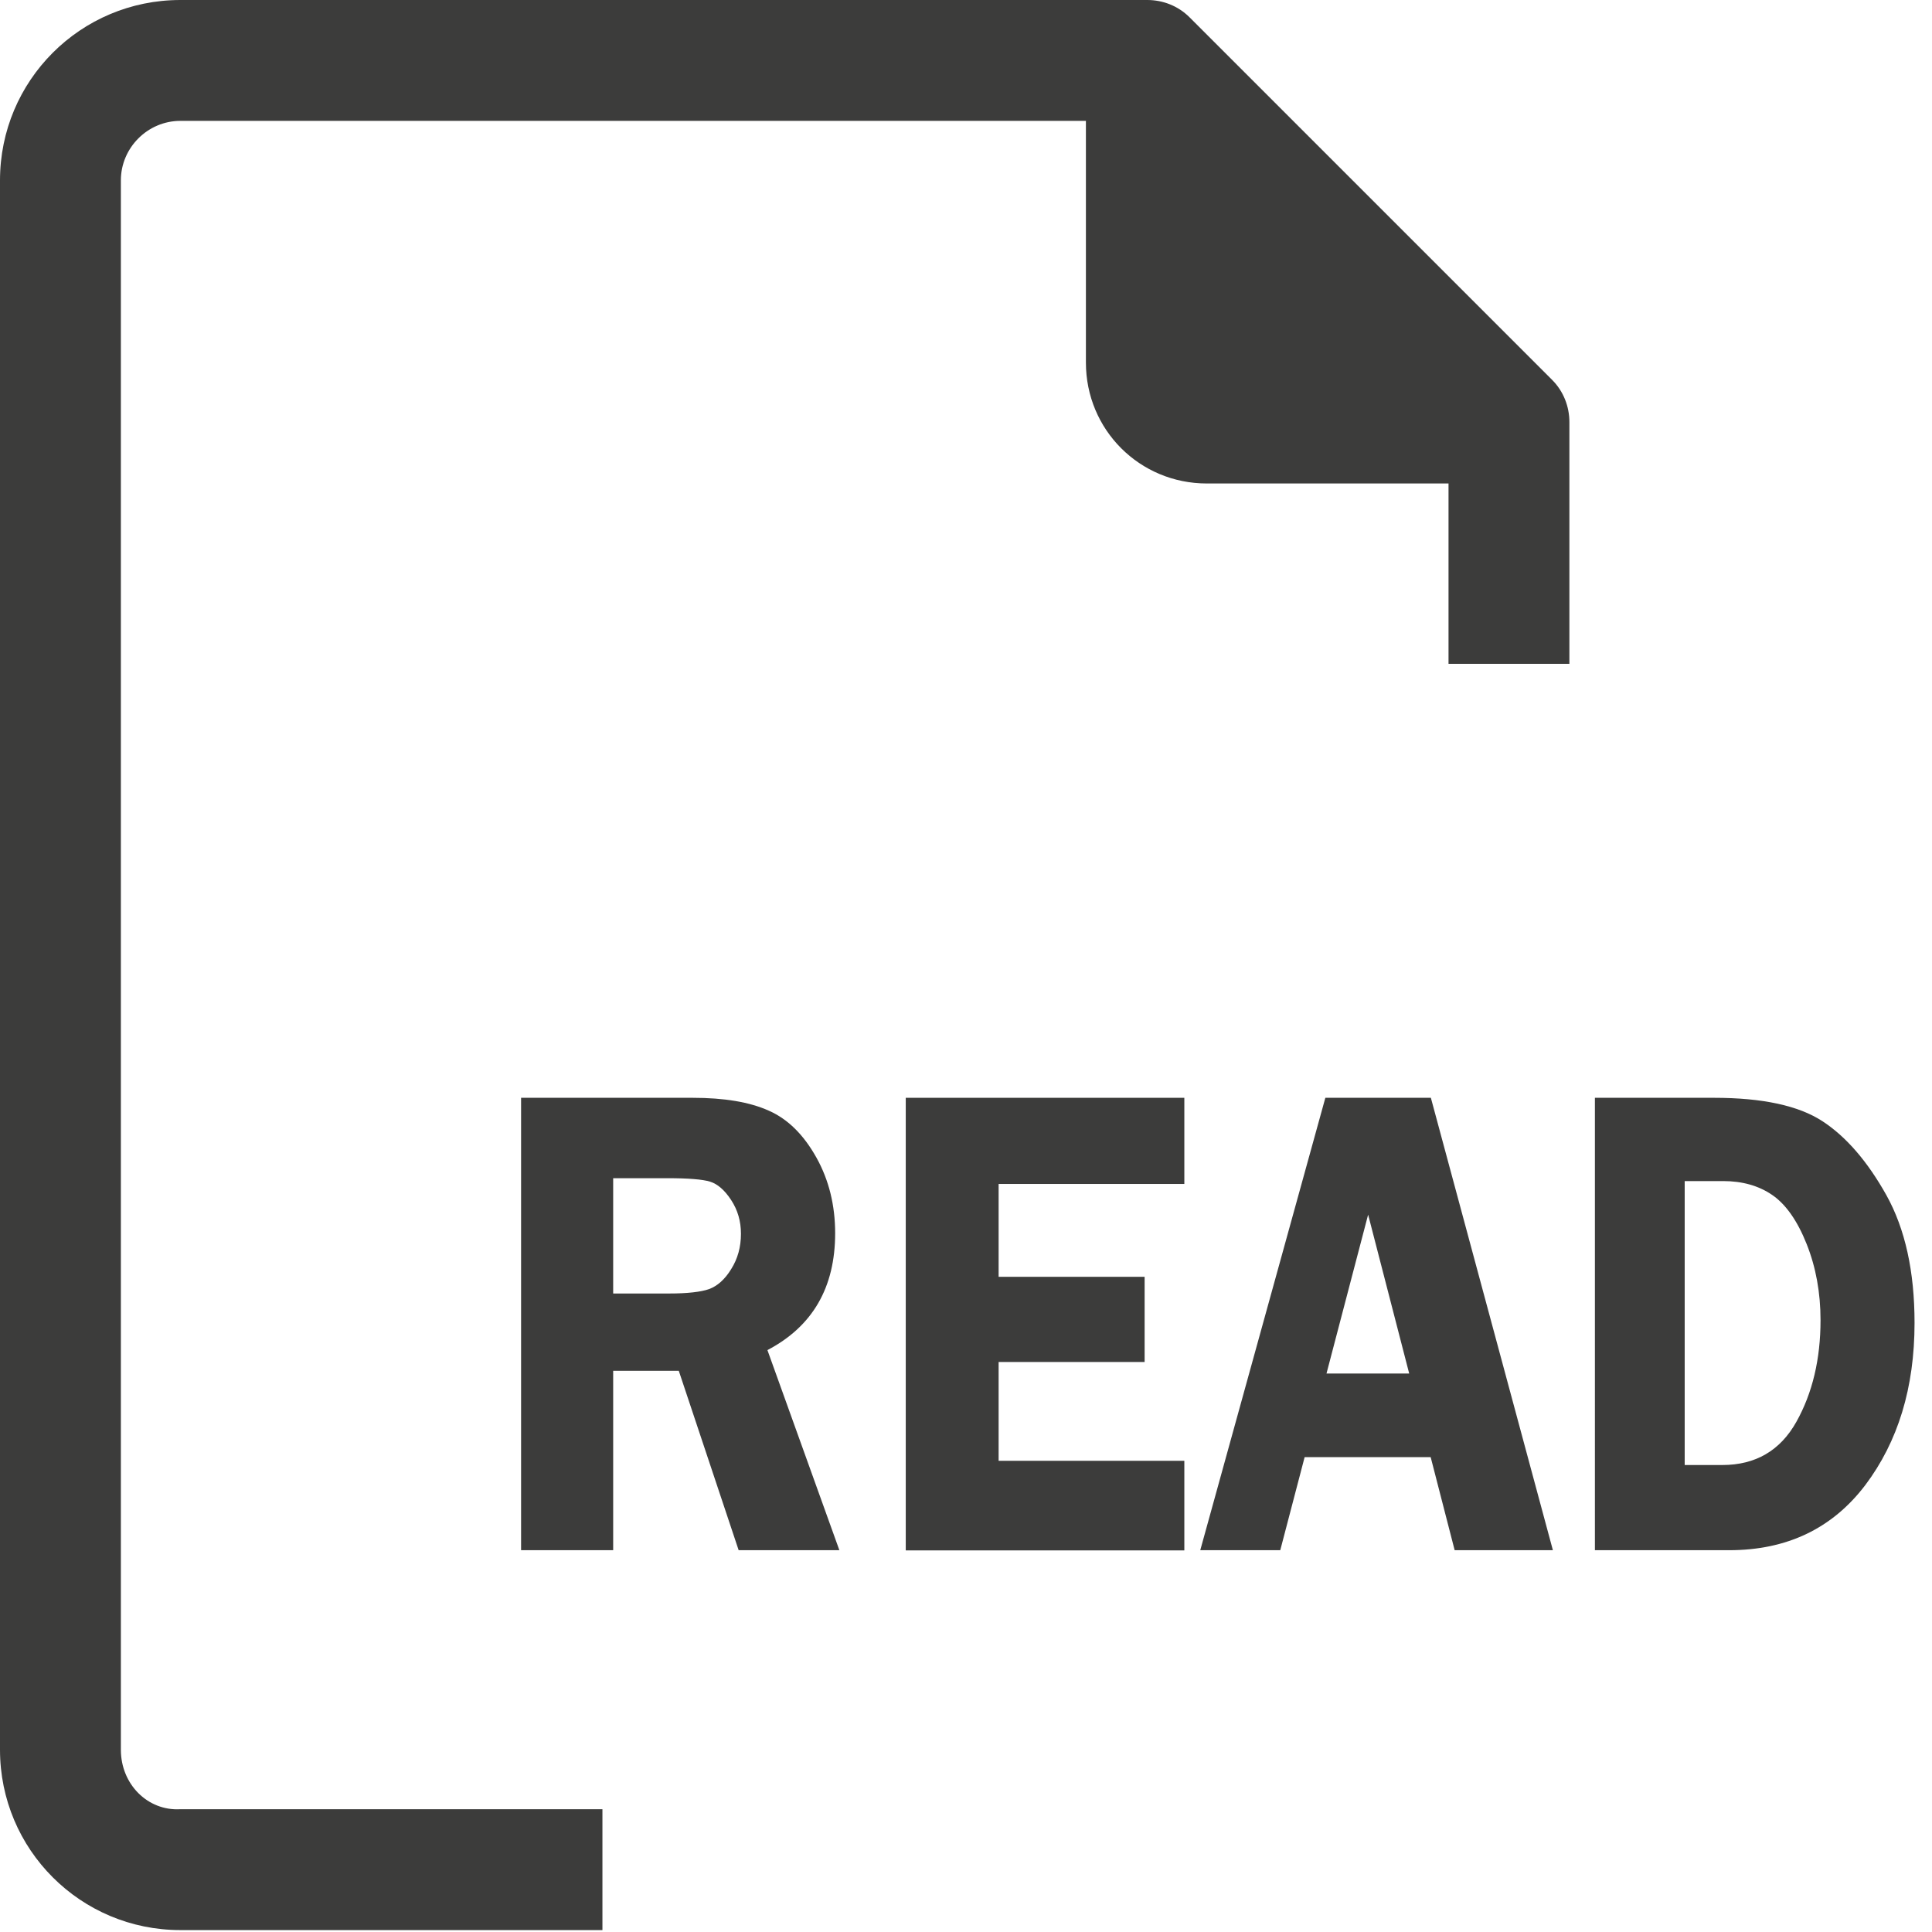
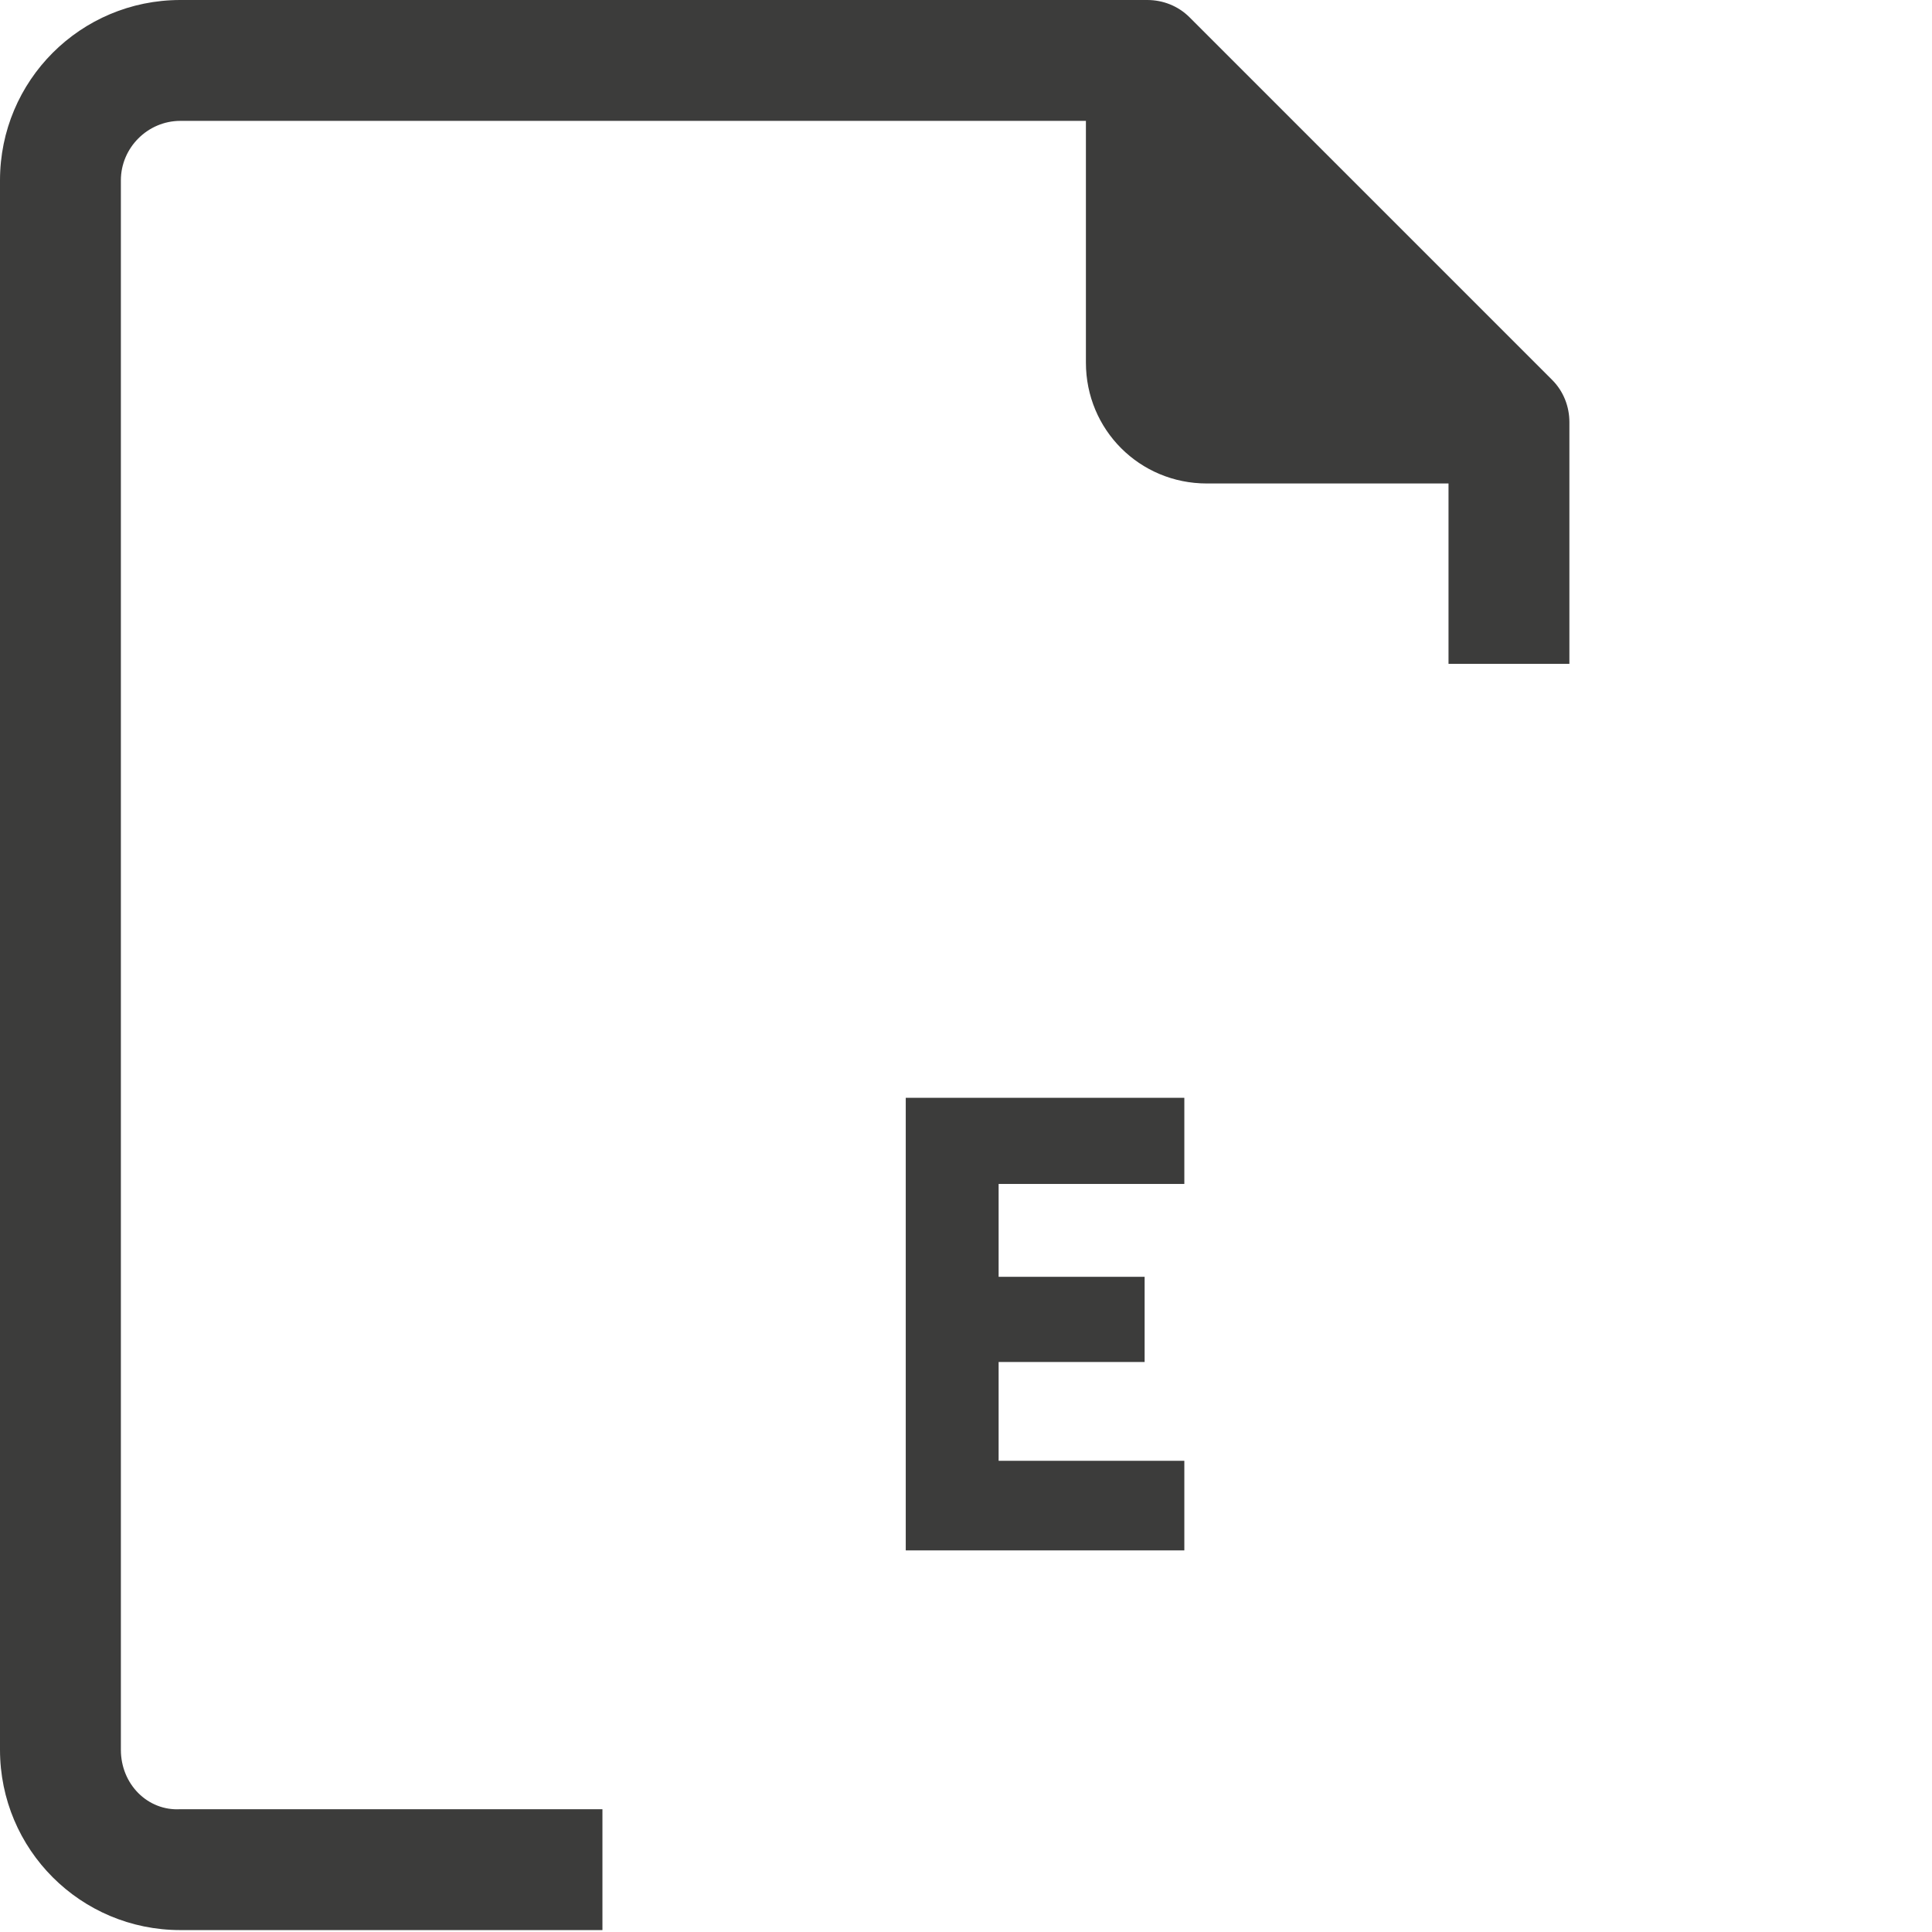
<svg xmlns="http://www.w3.org/2000/svg" version="1.1" id="Ebene_1" x="0px" y="0px" viewBox="0 0 100.7 100.7" style="enable-background:new 0 0 100.7 100.7;" xml:space="preserve">
  <style type="text/css">
	.st0{fill:#3C3C3B;}
</style>
  <g id="Gruppe_109" transform="translate(0 0.004)">
    <g id="Gruppe_215" transform="translate(0 -0.004)">
      <g id="Gruppe_214">
        <path id="Pfad_446" class="st0" d="M6.3,91.2V9.4c0-1.7,1.4-3.1,3.1-3.1h47.2v12.6c0,3.5,2.8,6.3,6.3,6.3l0,0h12.6v9.4h6.3V22     c0-0.8-0.3-1.6-0.9-2.2L62,0.9C61.4,0.3,60.6,0,59.8,0H9.4C4.2,0,0,4.2,0,9.4v81.8c0,5.2,4.2,9.4,9.4,9.4h22v-6.3h-22     C7.7,94.4,6.3,93,6.3,91.2z" />
      </g>
    </g>
  </g>
  <g>
-     <path class="st0" d="M31.96,71.45v9.35h-4.8V57.22h8.94c1.65,0,2.97,0.22,3.97,0.67c1,0.44,1.82,1.26,2.48,2.44s0.98,2.5,0.98,3.95   c0,2.83-1.18,4.86-3.53,6.09l3.75,10.43H38.5l-3.12-9.35H31.96z M31.96,61.41v6.01h2.92c0.95,0,1.65-0.08,2.08-0.23   c0.43-0.16,0.82-0.5,1.15-1.04c0.34-0.54,0.51-1.15,0.51-1.84c0-0.66-0.17-1.24-0.51-1.76s-0.71-0.84-1.1-0.96   s-1.14-0.18-2.23-0.18H31.96z" />
    <path class="st0" d="M61.73,61.71h-9.68v4.84h7.61v4.44h-7.61v5.15h9.68v4.67H47.21V57.22h14.52V61.71z" />
-     <path class="st0" d="M74.58,57.22l6.36,23.58h-5.12l-1.25-4.85H68l-1.27,4.85h-4.17l6.52-23.58H74.58z M69.14,71.59h4.31   l-2.14-8.28L69.14,71.59z" />
-     <path class="st0" d="M83.13,57.22h6.21c2.53,0,4.41,0.41,5.65,1.22c1.24,0.81,2.35,2.1,3.33,3.85c0.98,1.76,1.47,3.98,1.47,6.66   c0,3.38-0.86,6.19-2.57,8.46c-1.72,2.26-4.08,3.39-7.1,3.39h-6.99V57.22z M87.81,61.55v14.81h1.96c1.73,0,3.02-0.75,3.86-2.25   c0.84-1.5,1.26-3.27,1.26-5.3c0-1.43-0.24-2.75-0.72-3.96c-0.48-1.21-1.08-2.07-1.79-2.56c-0.71-0.49-1.57-0.73-2.57-0.73H87.81z" />
  </g>
</svg>